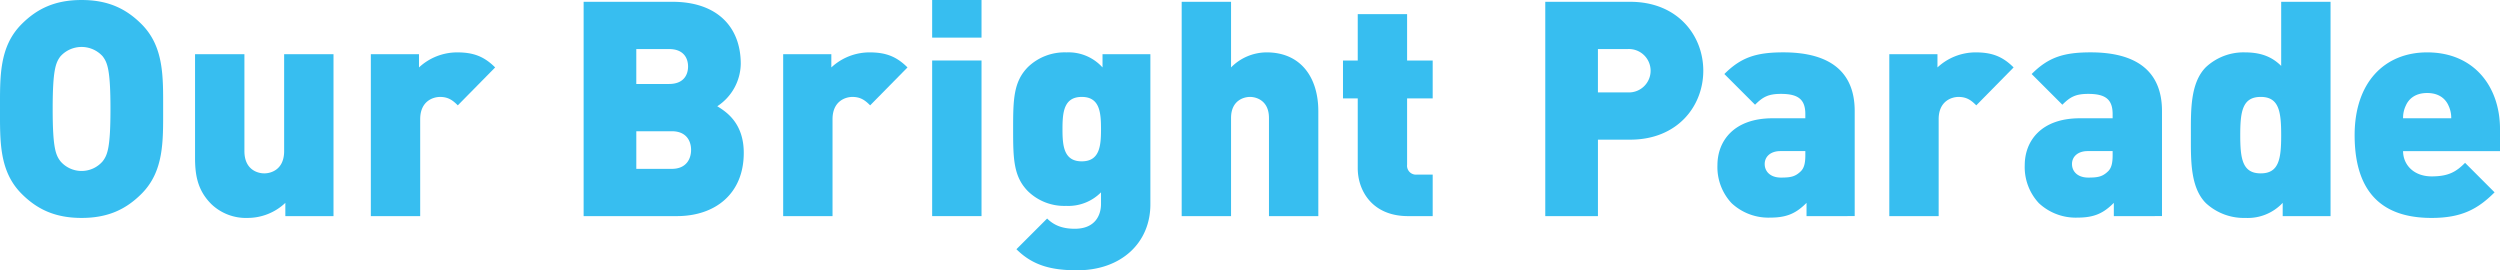
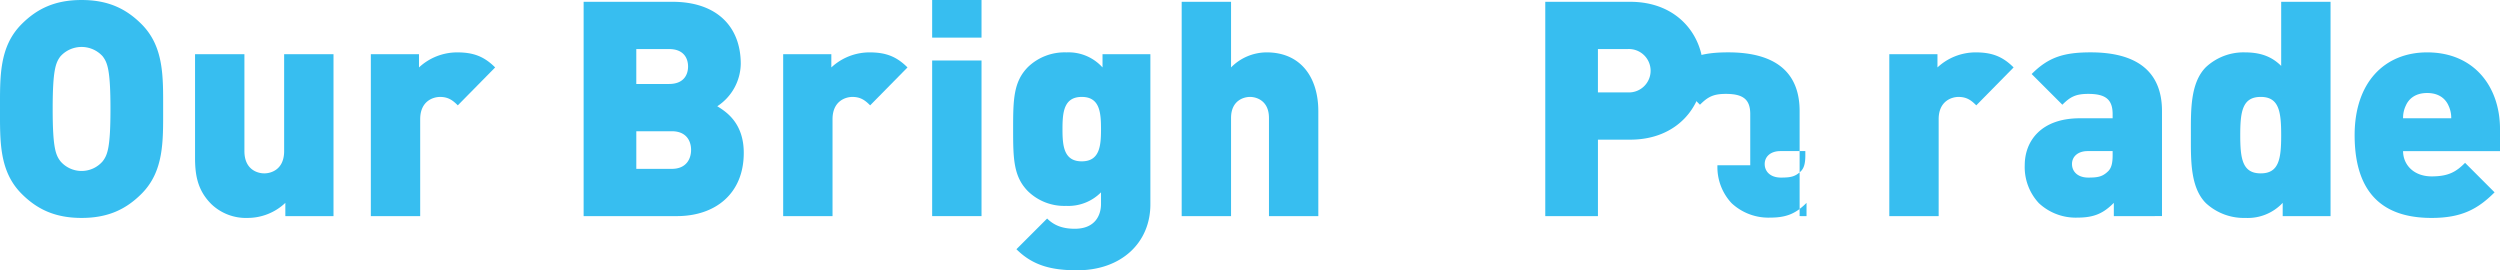
<svg xmlns="http://www.w3.org/2000/svg" viewBox="0 0 746.342 80.692">
  <g id="live_ttl--big" transform="translate(0)">
    <path id="パス_5612" data-name="パス 5612" d="M9423.781,4043.462c-4.673,4.673-10.064,7.19-17.883,7.19s-13.21-2.517-17.883-7.19c-6.738-6.739-6.469-15.724-6.469-25.339s-.27-18.6,6.469-25.34c4.673-4.673,10.066-7.188,17.883-7.188s13.21,2.515,17.883,7.188c6.739,6.74,6.469,15.726,6.469,25.34S9430.521,4036.723,9423.781,4043.462Zm-11.593-41.065a8.494,8.494,0,0,0-12.58,0c-1.438,1.888-2.337,4.043-2.337,15.726s.9,13.748,2.337,15.635a8.318,8.318,0,0,0,12.58,0c1.438-1.888,2.336-3.954,2.336-15.635S9413.626,4004.284,9412.188,4002.4Z" transform="translate(-9381.545 -3985.594)" fill="#37bef0" />
    <path id="パス_5613" data-name="パス 5613" d="M9455.391,4046.962v-3.954a16.375,16.375,0,0,1-11.232,4.493,14.912,14.912,0,0,1-10.873-4.134c-4.133-4.133-4.852-8.716-4.852-13.837v-30.911h14.738v28.935c0,5.571,3.953,6.649,5.93,6.649s5.93-1.078,5.93-6.649v-28.935h14.736v48.344Z" transform="translate(-9370.205 -3982.444)" fill="#37bef0" />
    <path id="パス_5614" data-name="パス 5614" d="M9496.656,4014c-1.438-1.437-2.786-2.514-5.3-2.514-1.977,0-5.929,1.167-5.929,6.649v28.934h-14.735v-48.344h14.376v3.955a16.739,16.739,0,0,1,11.411-4.493c4.764,0,8,1.167,11.323,4.493Z" transform="translate(-9359.984 -3982.549)" fill="#37bef0" />
    <path id="パス_5615" data-name="パス 5615" d="M9549.7,4050.007h-27.855v-63.98h26.509c13.3,0,20.4,7.458,20.4,18.513a15.406,15.406,0,0,1-7.011,12.669c2.606,1.617,7.909,4.941,7.909,13.928C9569.646,4043.357,9561.11,4050.007,9549.7,4050.007Zm-2.337-49.871h-9.793v10.423h9.793c4.315,0,5.662-2.7,5.662-5.212S9551.676,4000.136,9547.36,4000.136Zm.81,24.532h-10.6V4035.9h10.6c4.313,0,5.751-2.965,5.751-5.662S9552.483,4024.668,9548.17,4024.668Z" transform="translate(-9347.611 -3985.49)" fill="#37bef0" />
    <path id="パス_5616" data-name="パス 5616" d="M9595.781,4014c-1.437-1.437-2.785-2.514-5.3-2.514-1.977,0-5.931,1.167-5.931,6.649v28.934h-14.735v-48.344h14.377v3.955a16.741,16.741,0,0,1,11.412-4.493c4.762,0,8,1.167,11.322,4.493Z" transform="translate(-9336.008 -3982.549)" fill="#37bef0" />
    <path id="パス_5617" data-name="パス 5617" d="M9605.628,3996.825v-11.231h14.736v11.231Zm0,53.287v-46.457h14.736v46.457Z" transform="translate(-9327.344 -3985.594)" fill="#37bef0" />
    <path id="パス_5618" data-name="パス 5618" d="M9644.23,4063.241c-7.548,0-13.208-1.349-18.152-6.29l9.167-9.165c2.247,2.247,4.942,3.055,8.268,3.055,6.2,0,7.817-4.222,7.817-7.37v-3.5a13.742,13.742,0,0,1-10.423,4.043,15.526,15.526,0,0,1-11.322-4.314c-4.405-4.4-4.493-9.793-4.493-18.6s.088-14.2,4.493-18.6a15.743,15.743,0,0,1,11.411-4.311,13.638,13.638,0,0,1,10.784,4.493v-3.955h14.288v44.84C9666.068,4054.974,9657.44,4063.241,9644.23,4063.241Zm1.35-51.757c-5.393,0-5.752,4.672-5.752,9.614s.359,9.615,5.752,9.615,5.75-4.673,5.75-9.615S9650.971,4011.484,9645.58,4011.484Z" transform="translate(-9322.637 -3982.549)" fill="#37bef0" />
    <path id="パス_5619" data-name="パス 5619" d="M9691.669,4050.007v-29.294c0-5.211-3.775-6.289-5.661-6.289s-5.661,1.078-5.661,6.289v29.294h-14.738v-63.98h14.738v19.591a15,15,0,0,1,10.6-4.493c10.424,0,15.454,7.727,15.454,17.521v31.361Z" transform="translate(-9312.835 -3985.49)" fill="#37bef0" />
-     <path id="パス_5620" data-name="パス 5620" d="M9723.8,4049.29c-10.7,0-15.008-7.638-15.008-14.288v-20.847h-4.405v-11.321h4.405v-13.839h14.735v13.839h7.639v11.321h-7.639v19.77a2.659,2.659,0,0,0,2.965,2.966h4.674v12.4Z" transform="translate(-9303.455 -3984.772)" fill="#37bef0" />
    <path id="パス_5621" data-name="パス 5621" d="M9778.353,4027.184h-9.614v22.824h-15.725v-63.98h25.339c14.2,0,21.836,10.065,21.836,20.579S9792.551,4027.184,9778.353,4027.184Zm-.719-27.047h-8.9v12.939h8.9a6.479,6.479,0,1,0,0-12.939Z" transform="translate(-9291.695 -3985.49)" fill="#37bef0" />
-     <path id="パス_5622" data-name="パス 5622" d="M9821,4047.067v-3.954c-2.966,2.965-5.661,4.4-10.783,4.4a16.105,16.105,0,0,1-11.591-4.312,15.761,15.761,0,0,1-4.224-11.323c0-7.277,4.942-14.018,16.444-14.018h9.795V4016.6c0-4.4-2.158-6.021-7.279-6.021-3.774,0-5.392.9-7.729,3.234l-9.164-9.164c4.941-4.943,9.436-6.47,17.611-6.47,13.839,0,21.3,5.75,21.3,17.521v31.361Zm-.358-19.409h-7.459c-2.875,0-4.673,1.617-4.673,3.864,0,2.157,1.618,4.043,4.853,4.043,2.875,0,4.224-.269,5.841-1.8,1.079-.988,1.438-2.516,1.438-4.852Z" transform="translate(-9281.684 -3982.549)" fill="#37bef0" />
+     <path id="パス_5622" data-name="パス 5622" d="M9821,4047.067v-3.954c-2.966,2.965-5.661,4.4-10.783,4.4a16.105,16.105,0,0,1-11.591-4.312,15.761,15.761,0,0,1-4.224-11.323h9.795V4016.6c0-4.4-2.158-6.021-7.279-6.021-3.774,0-5.392.9-7.729,3.234l-9.164-9.164c4.941-4.943,9.436-6.47,17.611-6.47,13.839,0,21.3,5.75,21.3,17.521v31.361Zm-.358-19.409h-7.459c-2.875,0-4.673,1.617-4.673,3.864,0,2.157,1.618,4.043,4.853,4.043,2.875,0,4.224-.269,5.841-1.8,1.079-.988,1.438-2.516,1.438-4.852Z" transform="translate(-9281.684 -3982.549)" fill="#37bef0" />
    <path id="パス_5623" data-name="パス 5623" d="M9861.685,4014c-1.439-1.437-2.786-2.514-5.3-2.514-1.978,0-5.932,1.167-5.932,6.649v28.934h-14.735v-48.344h14.377v3.955a16.744,16.744,0,0,1,11.413-4.493c4.762,0,8,1.167,11.32,4.493Z" transform="translate(-9271.691 -3982.549)" fill="#37bef0" />
    <path id="パス_5624" data-name="パス 5624" d="M9894.869,4047.067v-3.954c-2.964,2.965-5.66,4.4-10.782,4.4a16.105,16.105,0,0,1-11.591-4.312,15.76,15.76,0,0,1-4.223-11.323c0-7.277,4.94-14.018,16.443-14.018h9.795V4016.6c0-4.4-2.157-6.021-7.279-6.021-3.774,0-5.392.9-7.728,3.234l-9.164-9.164c4.94-4.943,9.434-6.47,17.609-6.47,13.84,0,21.3,5.75,21.3,17.521v31.361Zm-.357-19.409h-7.458c-2.877,0-4.674,1.617-4.674,3.864,0,2.157,1.618,4.043,4.853,4.043,2.876,0,4.225-.269,5.841-1.8,1.079-.988,1.438-2.516,1.438-4.852Z" transform="translate(-9263.814 -3982.549)" fill="#37bef0" />
    <path id="パス_5625" data-name="パス 5625" d="M9935.621,4050.007v-3.954a14.287,14.287,0,0,1-11.144,4.493,16.686,16.686,0,0,1-11.771-4.4c-4.762-4.763-4.492-13.21-4.492-20.309s-.27-15.546,4.492-20.309a16.463,16.463,0,0,1,11.683-4.4c4.763,0,8.087,1.347,10.782,4.042v-19.14h14.738v63.98Zm-6.56-35.583c-5.482,0-6.112,4.4-6.112,11.412s.63,11.412,6.112,11.412,6.109-4.4,6.109-11.412S9934.542,4014.424,9929.062,4014.424Z" transform="translate(-9254.154 -3985.49)" fill="#37bef0" />
    <path id="パス_5626" data-name="パス 5626" d="M9962.041,4027.658c0,3.955,3.056,7.548,8.536,7.548,5.123,0,7.369-1.438,9.973-4.045l8.807,8.808c-4.94,4.942-9.793,7.638-18.779,7.638-10.693,0-23-3.864-23-24.711,0-15.816,8.986-24.711,21.656-24.711,14.019,0,21.745,10.244,21.745,22.914v6.56Zm13.569-13.569c-.9-2.067-2.877-3.774-6.38-3.774s-5.483,1.707-6.38,3.774a8.428,8.428,0,0,0-.81,3.774h14.378A8.466,8.466,0,0,0,9975.61,4014.089Z" transform="translate(-9244.634 -3982.549)" fill="#37bef0" />
  </g>
</svg>